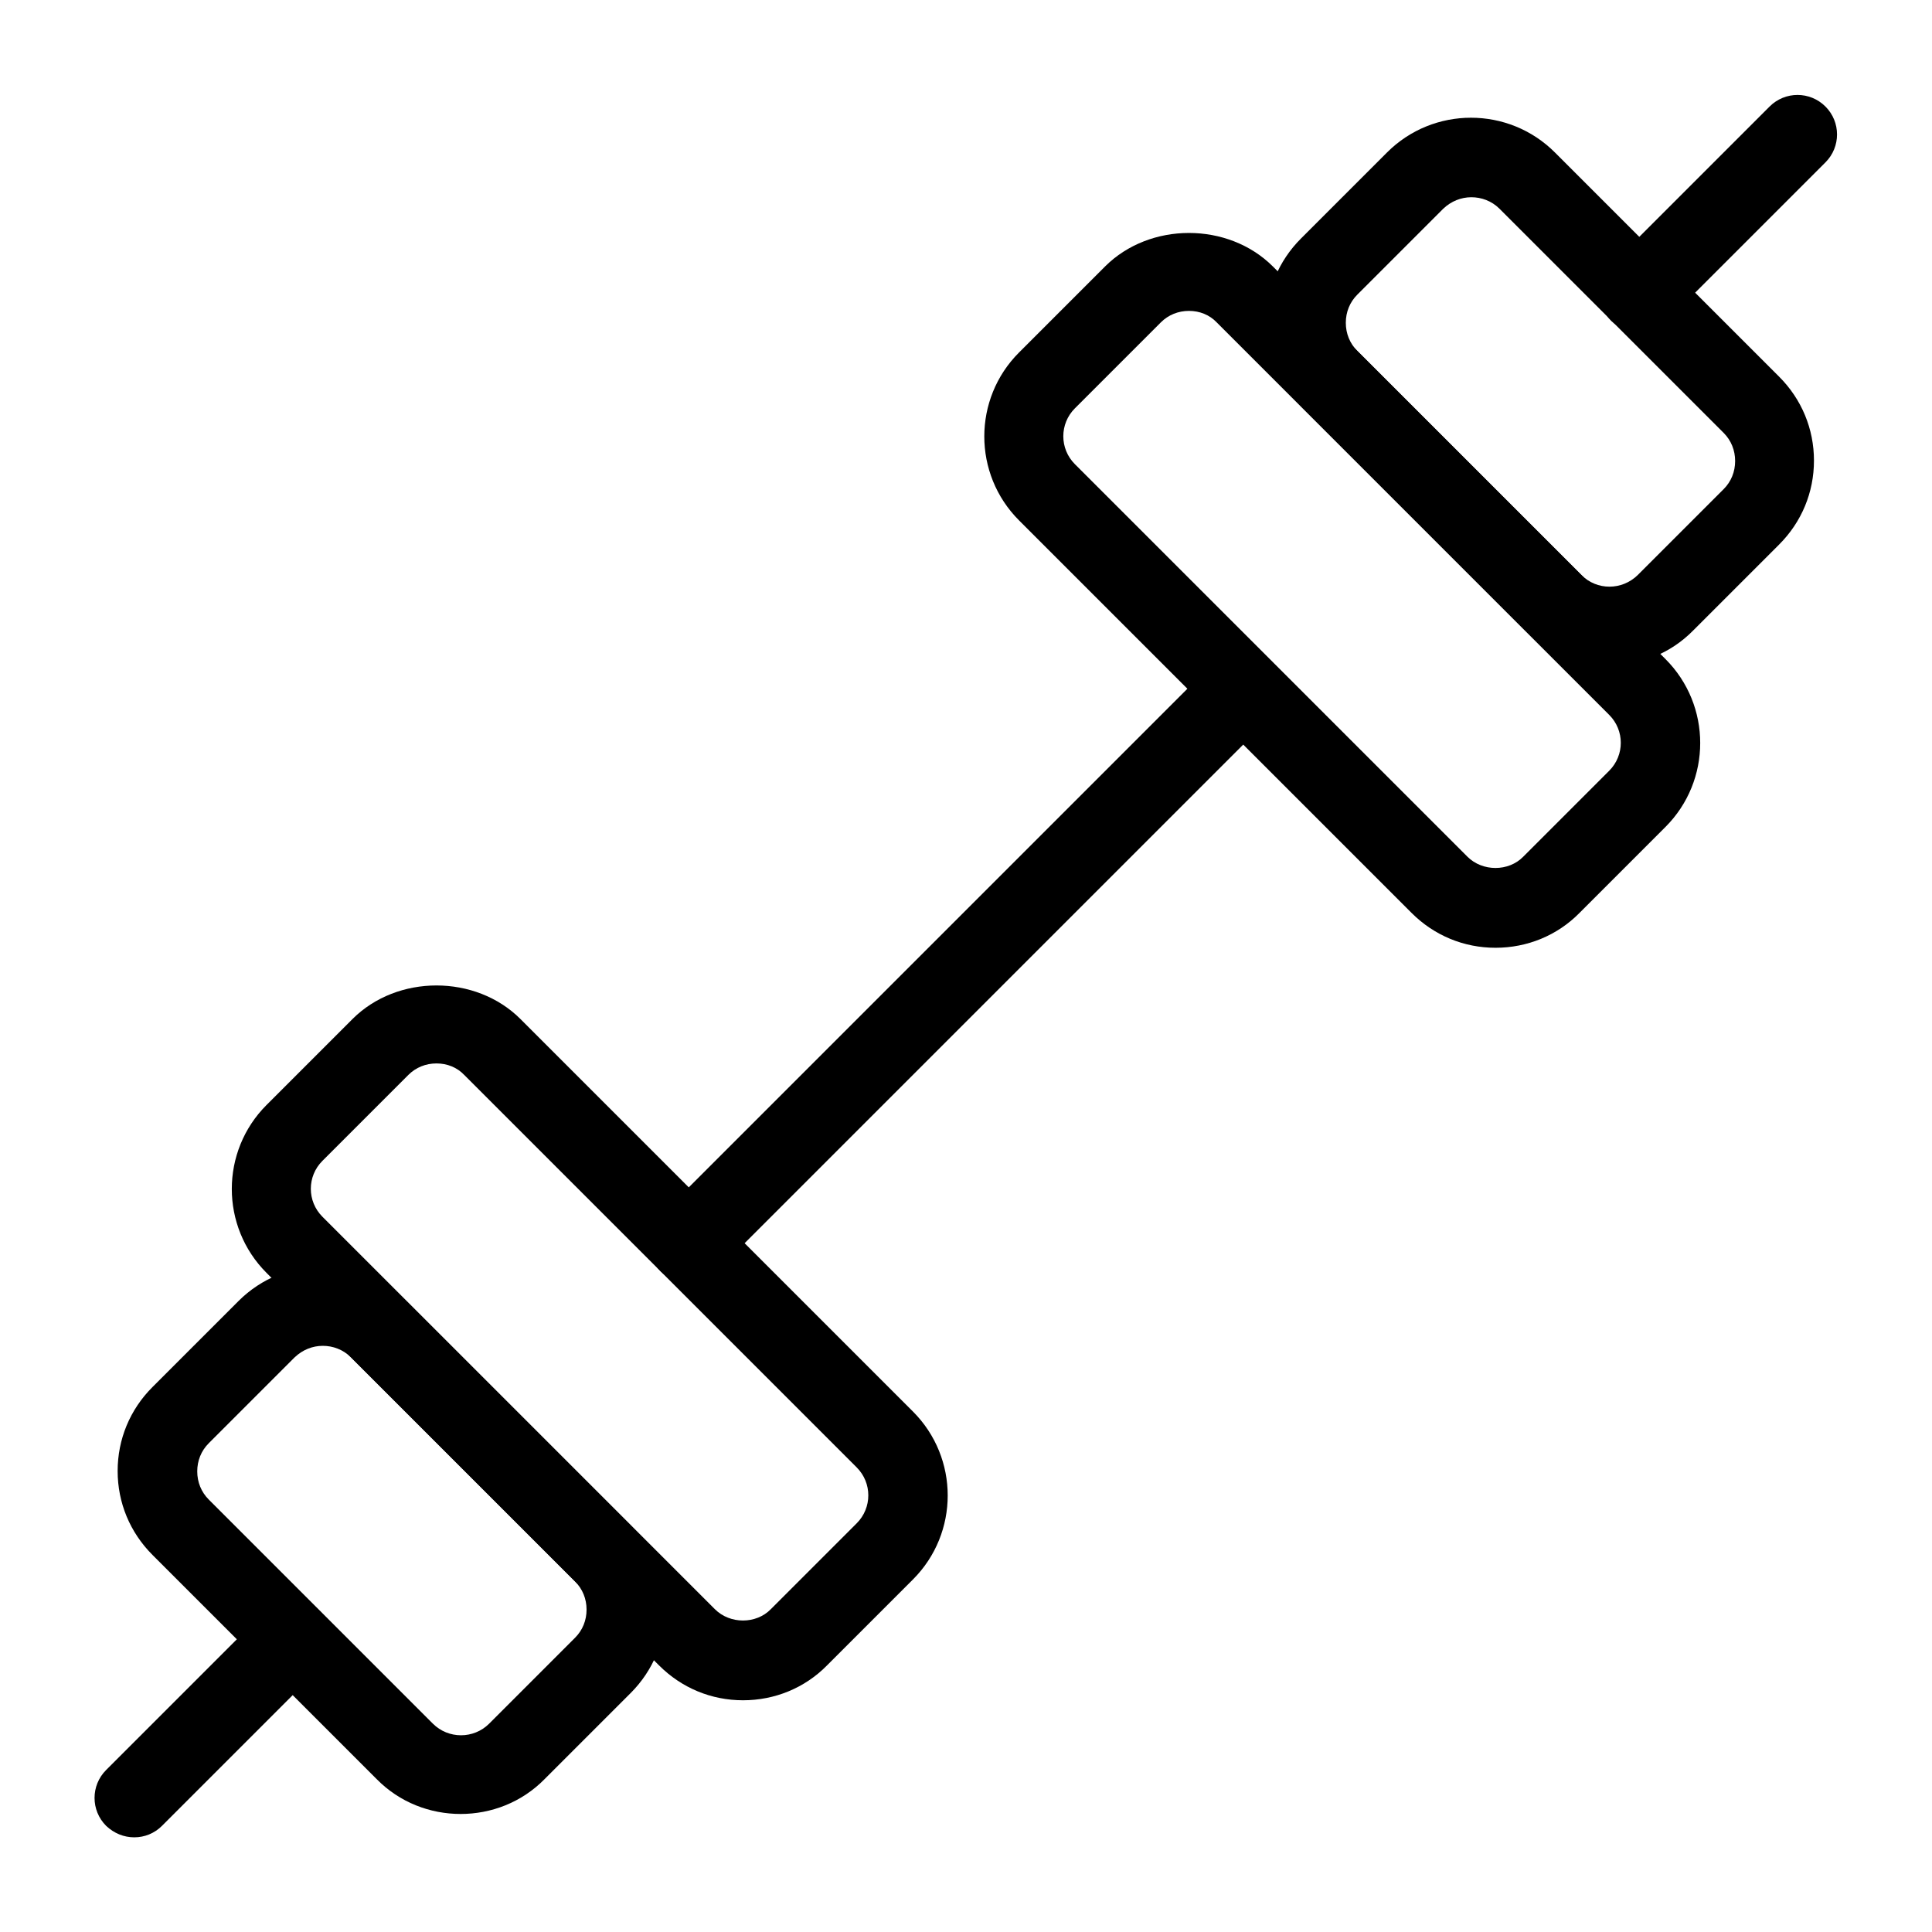
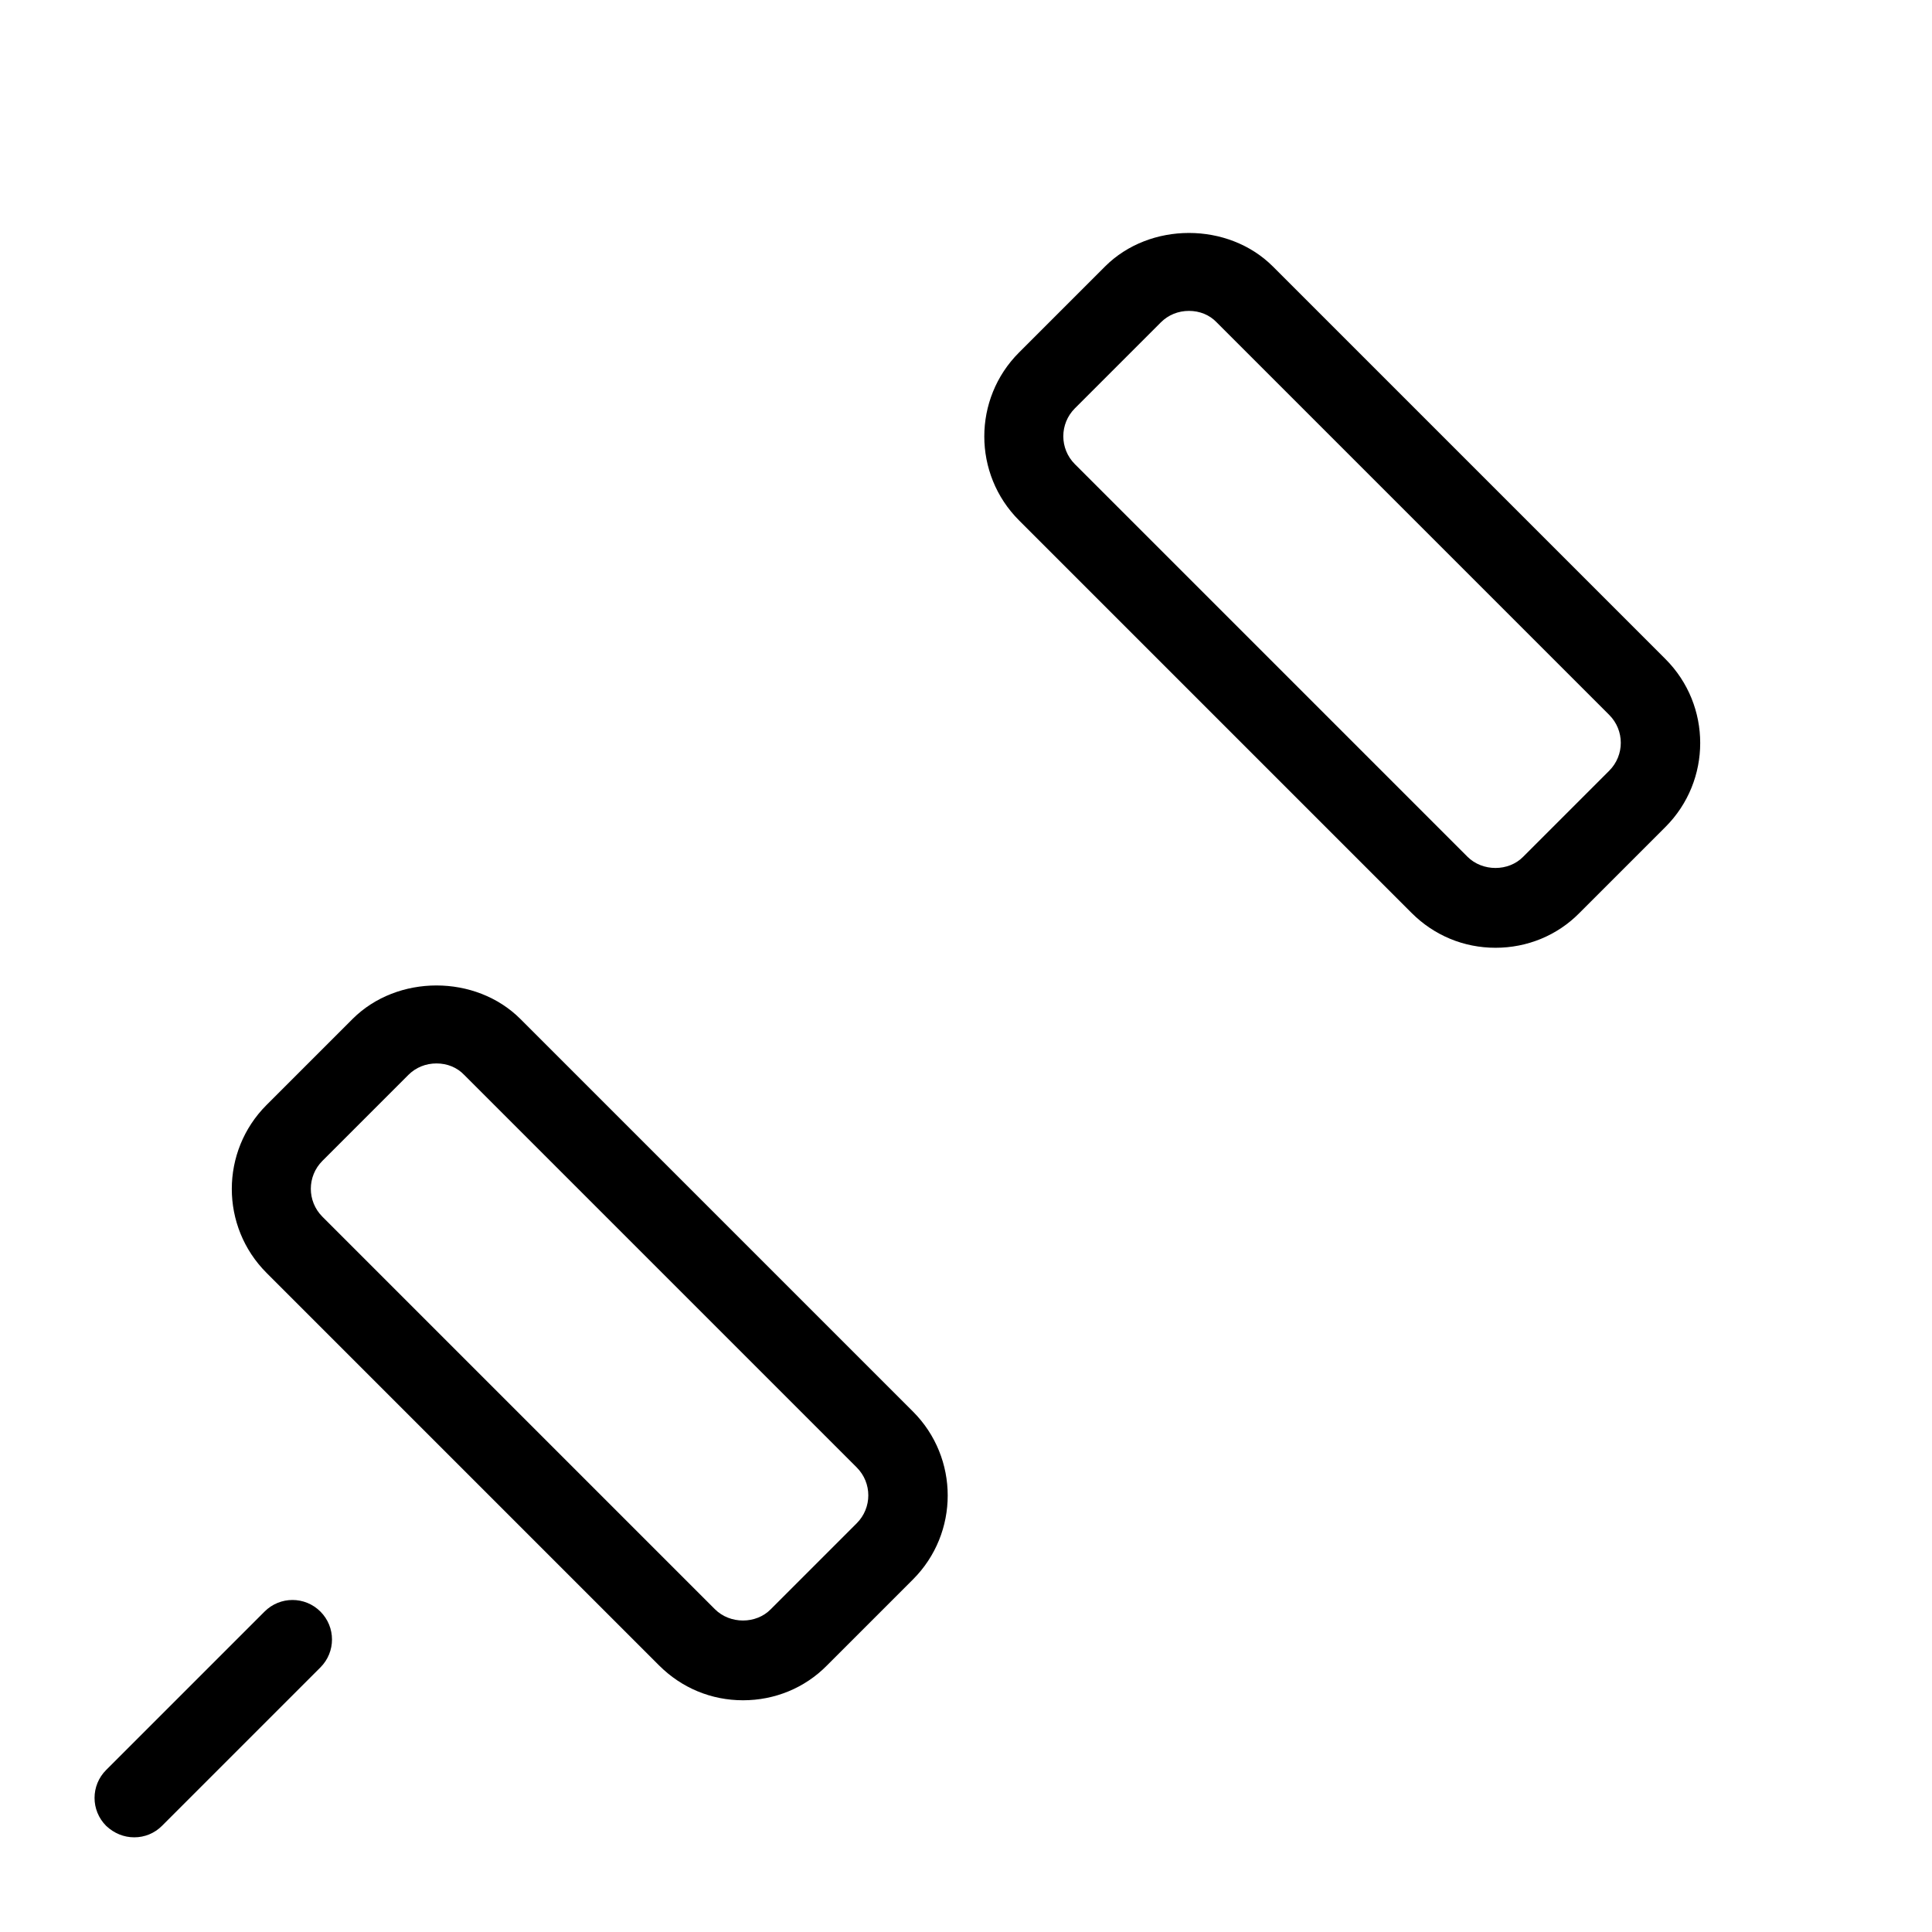
<svg xmlns="http://www.w3.org/2000/svg" fill="#000000" width="800px" height="800px" version="1.1" viewBox="144 144 512 512">
  <g>
    <path d="m179.58 630.91c-2.731 0-5.352-1.051-7.453-3.043-4.094-4.094-4.094-10.707 0-14.801l41.984-41.984c4.094-4.094 10.707-4.094 14.801 0s4.094 10.707 0 14.801l-41.984 41.984c-1.996 1.996-4.617 3.043-7.348 3.043z" />
-     <path d="m578.43 232.06c-2.731 0-5.352-1.051-7.453-3.043-4.094-4.094-4.094-10.707 0-14.801l41.984-41.984c4.094-4.094 10.707-4.094 14.801 0s4.094 10.707 0 14.801l-41.984 41.984c-1.992 1.992-4.617 3.043-7.348 3.043z" />
-     <path d="m326.53 483.96c-2.731 0-5.352-1.051-7.453-3.043-4.094-4.094-4.094-10.707 0-14.801l146.95-146.95c4.094-4.094 10.707-4.094 14.801 0s4.094 10.707 0 14.801l-146.95 146.95c-1.996 1.996-4.621 3.043-7.348 3.043z" />
    <path d="m540.33 395.17c-8.398 0-16.27-3.254-22.25-9.238l-104.02-104.02c-12.281-12.281-12.281-32.223 0-44.504l22.777-22.777c11.859-11.859 32.645-11.859 44.504 0l104.02 104.02c12.281 12.281 12.281 32.223 0 44.504l-22.777 22.777c-5.883 5.984-13.859 9.238-22.254 9.238zm-81.242-168.78c-2.832 0-5.457 1.051-7.453 3.043l-22.777 22.777c-4.094 4.094-4.094 10.707 0 14.801l104.02 104.02c3.988 3.988 10.914 3.988 14.801 0l22.777-22.777c4.094-4.094 4.094-10.707 0-14.801l-104.02-104.02c-1.887-1.992-4.512-3.043-7.348-3.043z" />
    <path d="m340.91 594.59c-8.398 0-16.27-3.254-22.25-9.238l-104.02-104.02c-12.281-12.281-12.281-32.223 0-44.504l22.777-22.777c11.859-11.859 32.645-11.859 44.504 0l104.02 104.02c12.281 12.281 12.281 32.223 0 44.504l-22.777 22.777c-5.879 5.984-13.859 9.238-22.254 9.238zm-81.238-168.77c-2.832 0-5.457 1.051-7.453 3.043l-22.777 22.777c-4.094 4.094-4.094 10.707 0 14.801l104.02 104.02c3.988 3.988 10.914 3.988 14.801 0l22.777-22.777c4.094-4.094 4.094-10.707 0-14.801l-104.02-104.02c-1.891-1.996-4.516-3.043-7.348-3.043z" />
-     <path d="m266.07 624.72c-8.082 0-16.164-3.043-22.25-9.238l-59.406-59.406c-5.984-5.984-9.238-13.855-9.238-22.25 0-8.398 3.254-16.27 9.238-22.25l22.777-22.777c12.281-12.281 32.223-12.281 44.504 0l59.406 59.406c5.984 5.984 9.238 13.855 9.238 22.25 0 8.398-3.254 16.27-9.238 22.25l-22.777 22.777c-6.09 6.195-14.172 9.238-22.254 9.238zm-36.527-124.06c-2.731 0-5.352 1.051-7.453 3.043l-22.777 22.777c-1.996 1.996-3.043 4.617-3.043 7.453 0 2.832 1.051 5.457 3.043 7.453l59.406 59.406c4.094 4.094 10.812 4.094 14.906 0l22.777-22.777c1.996-1.996 3.043-4.617 3.043-7.453 0-2.832-1.051-5.457-3.043-7.453l-59.406-59.406c-2.102-2.098-4.828-3.043-7.453-3.043z" />
-     <path d="m570.45 320.33c-8.082 0-16.164-3.043-22.25-9.238l-59.406-59.406c-5.984-5.984-9.238-13.855-9.238-22.25 0-8.398 3.254-16.27 9.238-22.25l22.777-22.777c12.281-12.281 32.223-12.281 44.504 0l59.406 59.406c5.984 5.984 9.238 13.855 9.238 22.25 0 8.398-3.254 16.27-9.238 22.25l-22.777 22.777c-6.09 6.195-14.172 9.238-22.254 9.238zm-36.523-124.06c-2.731 0-5.352 1.051-7.453 3.043l-22.777 22.777c-1.996 1.996-3.043 4.617-3.043 7.453 0 2.832 1.051 5.457 3.043 7.453l59.406 59.406c4.094 4.094 10.707 4.094 14.906 0l22.777-22.777c1.996-1.996 3.043-4.617 3.043-7.453 0-2.832-1.051-5.457-3.043-7.453l-59.406-59.406c-2.102-2.098-4.832-3.043-7.453-3.043z" />
  </g>
</svg>